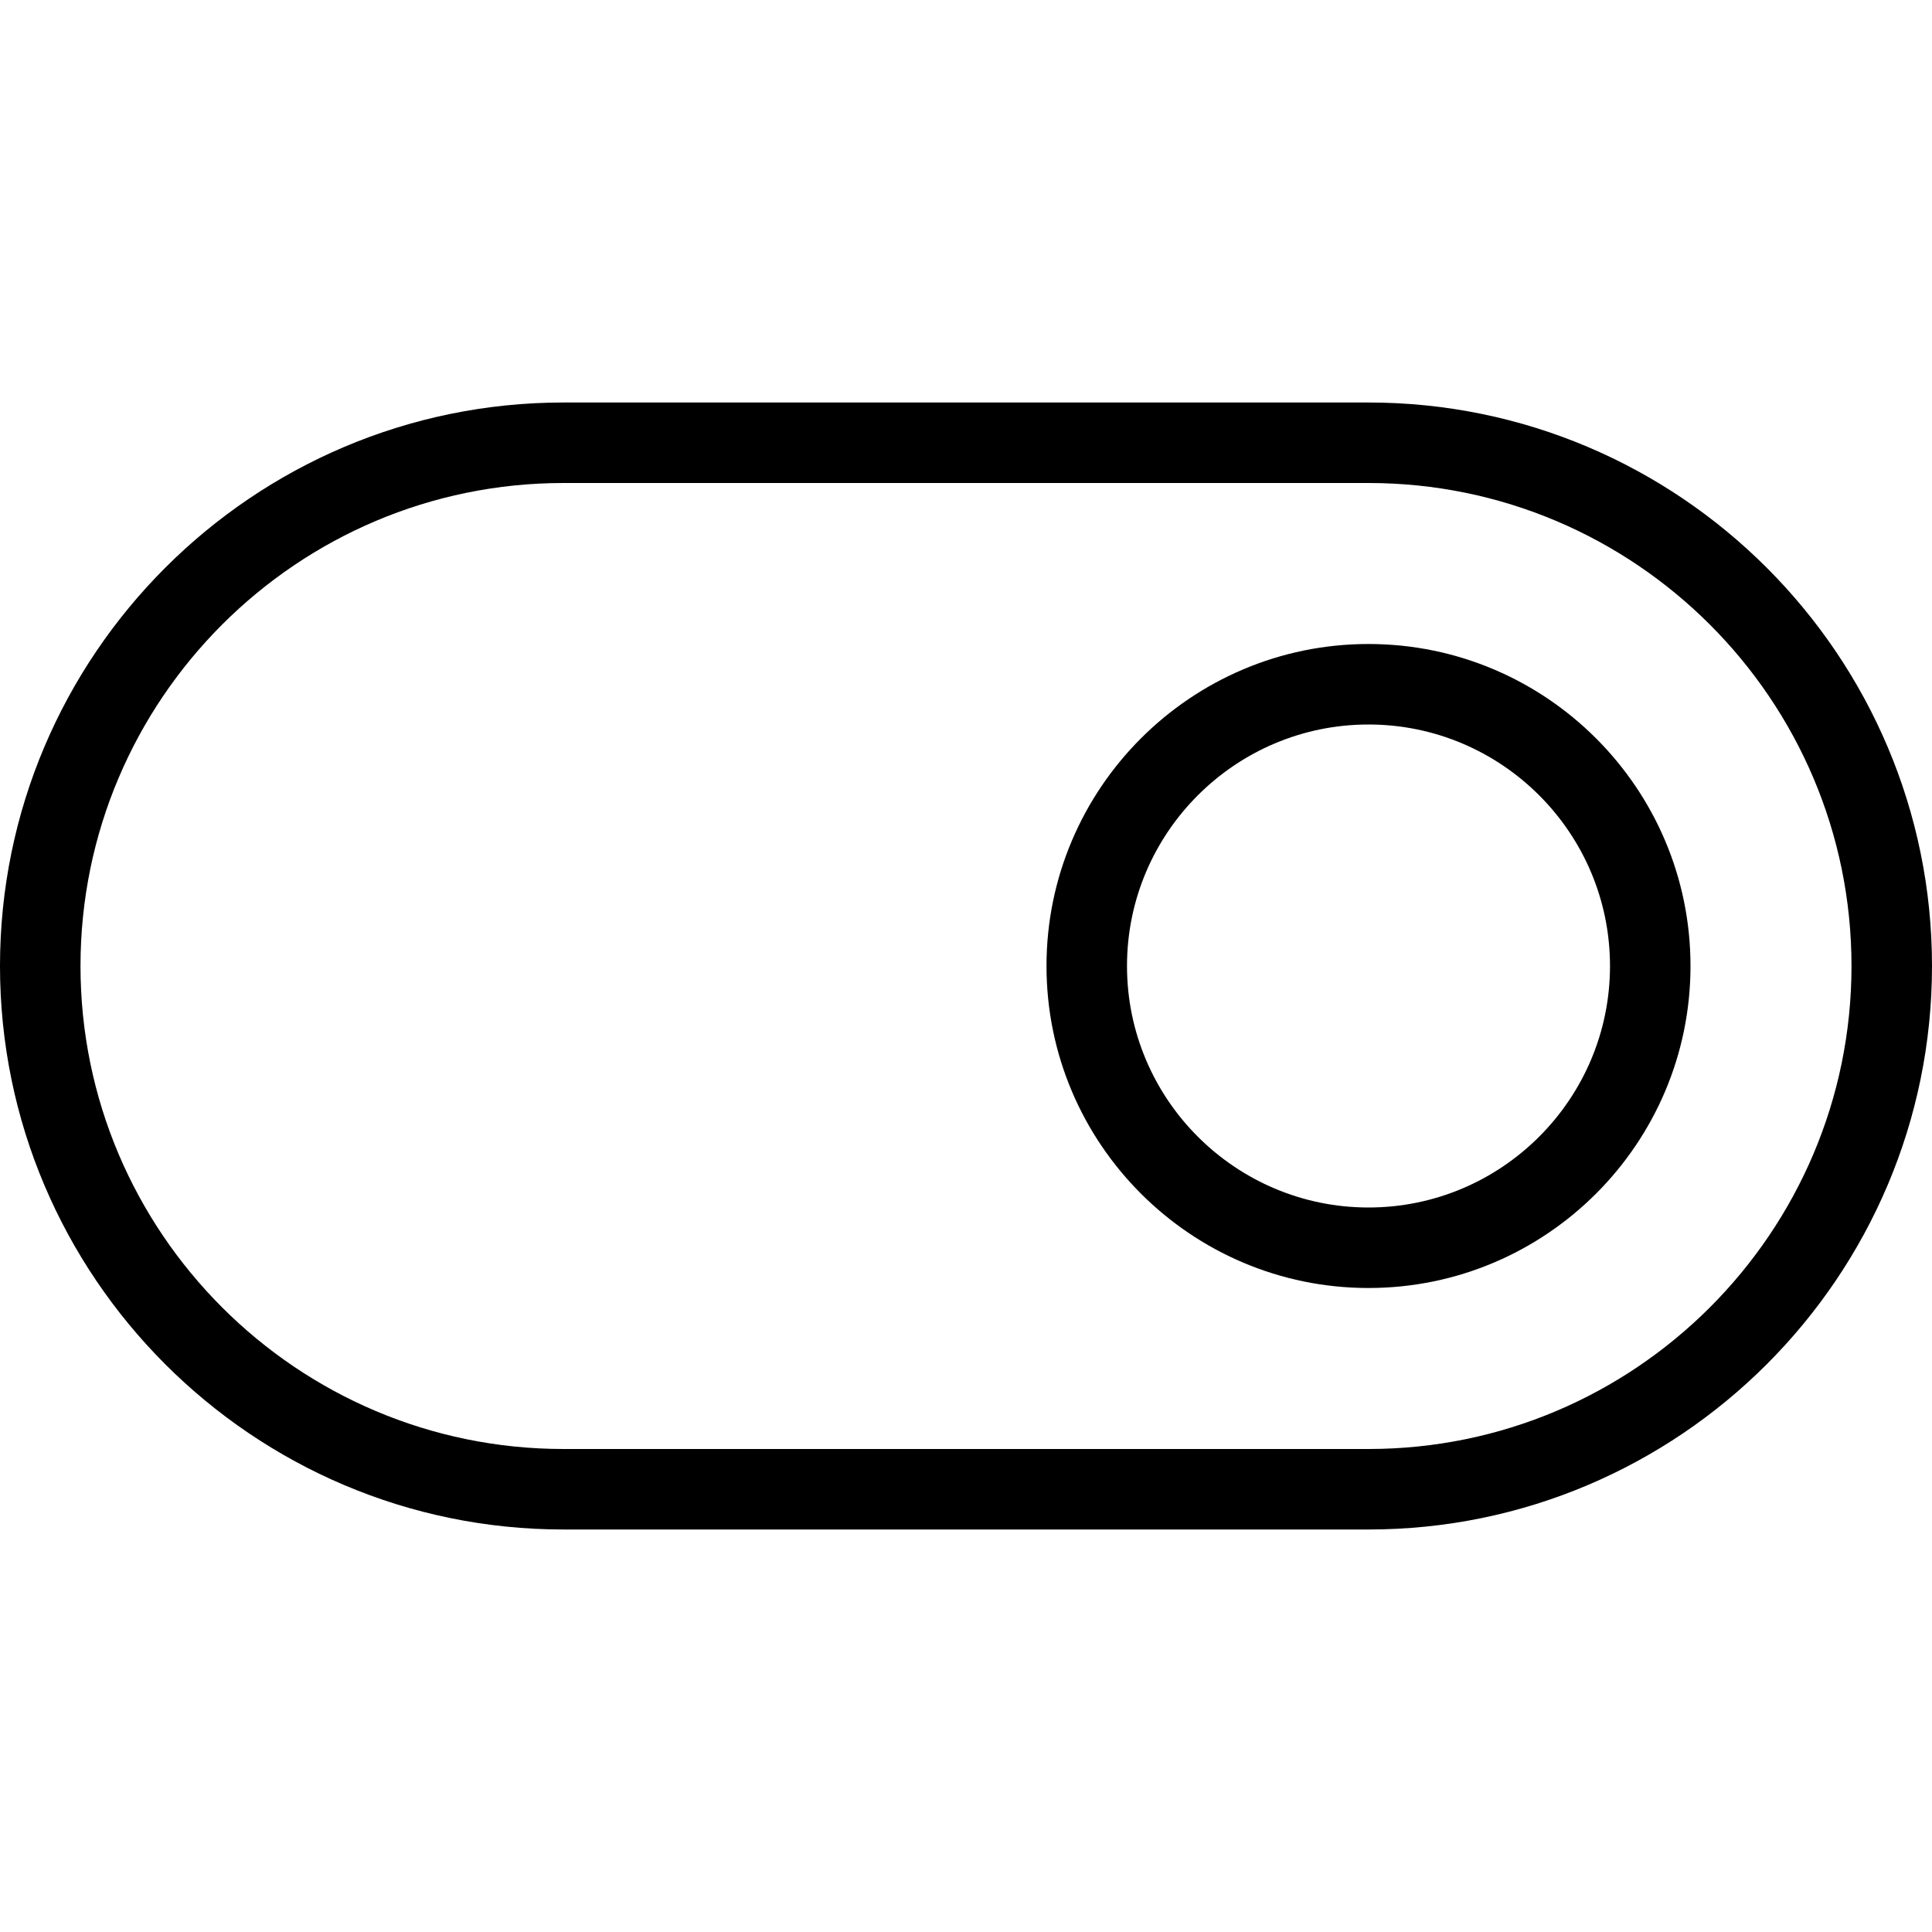
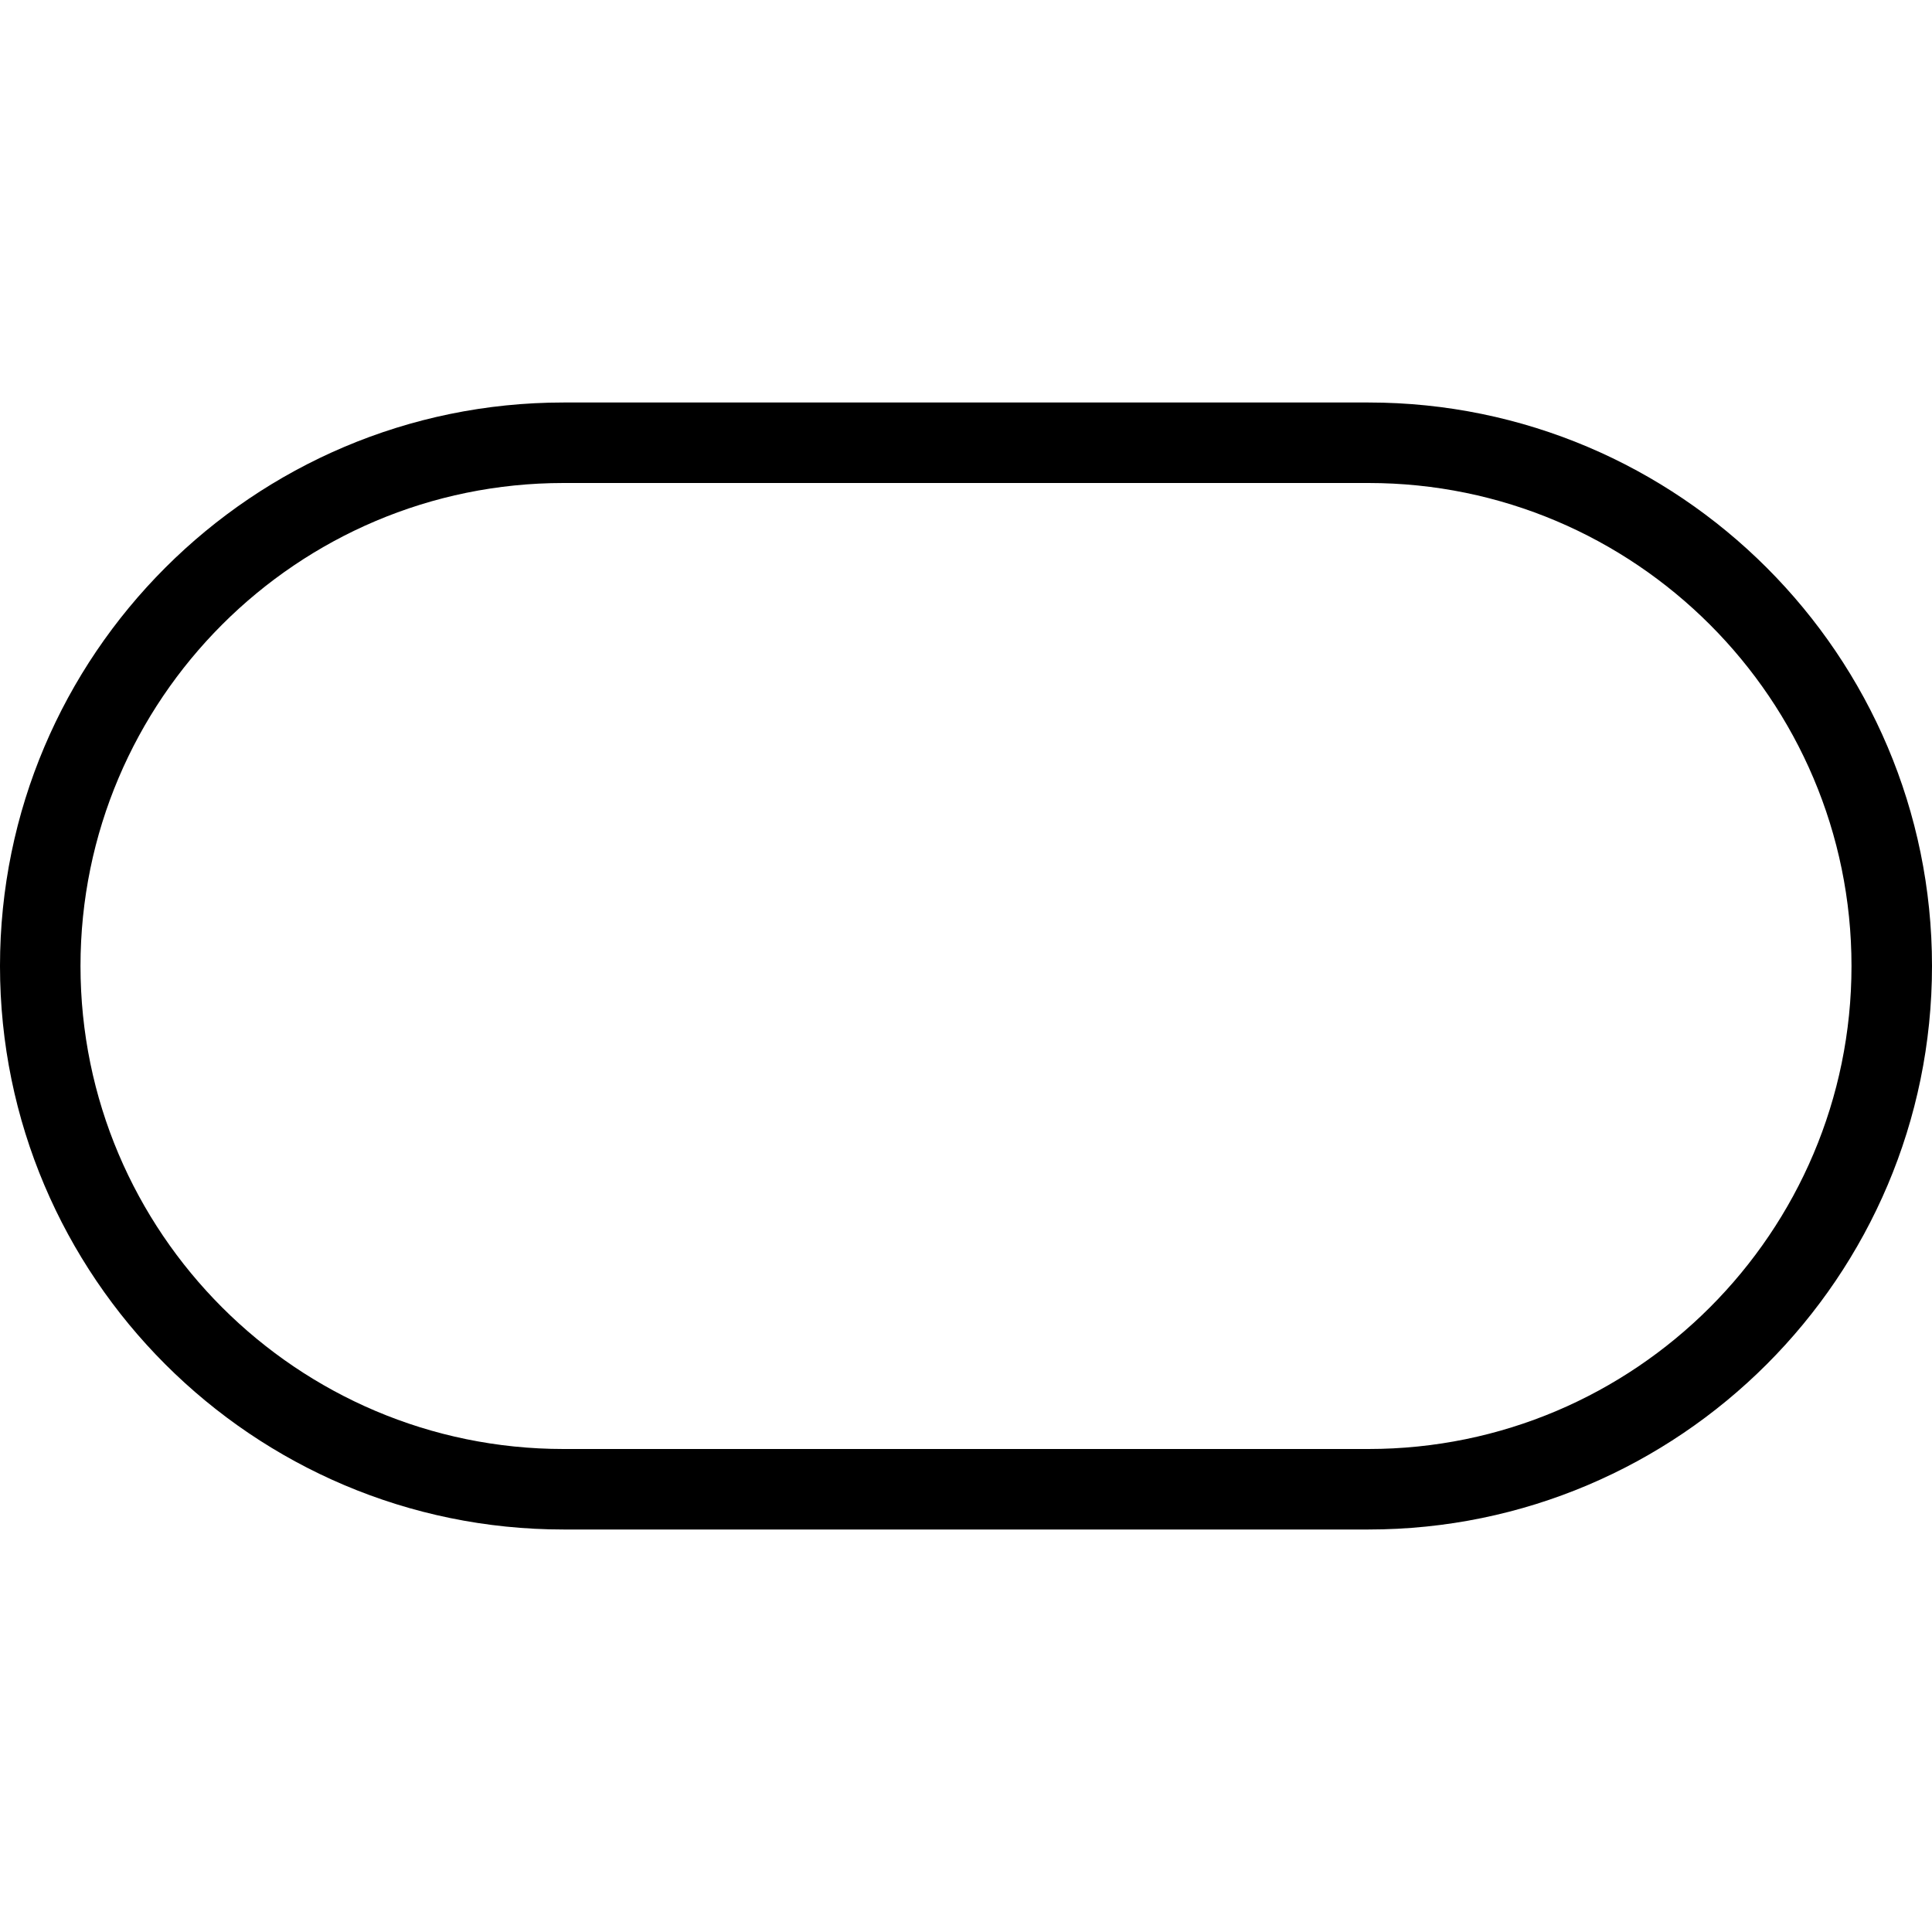
<svg xmlns="http://www.w3.org/2000/svg" id="Layer_1" enable-background="new 0 0 24 24" height="512" viewBox="0 0 24 24" width="512">
  <g>
    <path d="m17 19h-10c-3.86 0-7-3.141-7-7s3.14-7 7-7h10c3.86 0 7 3.141 7 7s-3.14 7-7 7zm-10-13c-3.309 0-6 2.691-6 6s2.691 6 6 6h10c3.309 0 6-2.691 6-6s-2.691-6-6-6z" />
  </g>
  <g>
-     <path d="m17 16c-2.206 0-4-1.794-4-4s1.794-4 4-4 4 1.794 4 4-1.794 4-4 4zm0-7c-1.654 0-3 1.346-3 3s1.346 3 3 3 3-1.346 3-3-1.346-3-3-3z" />
-   </g>
+     </g>
</svg>